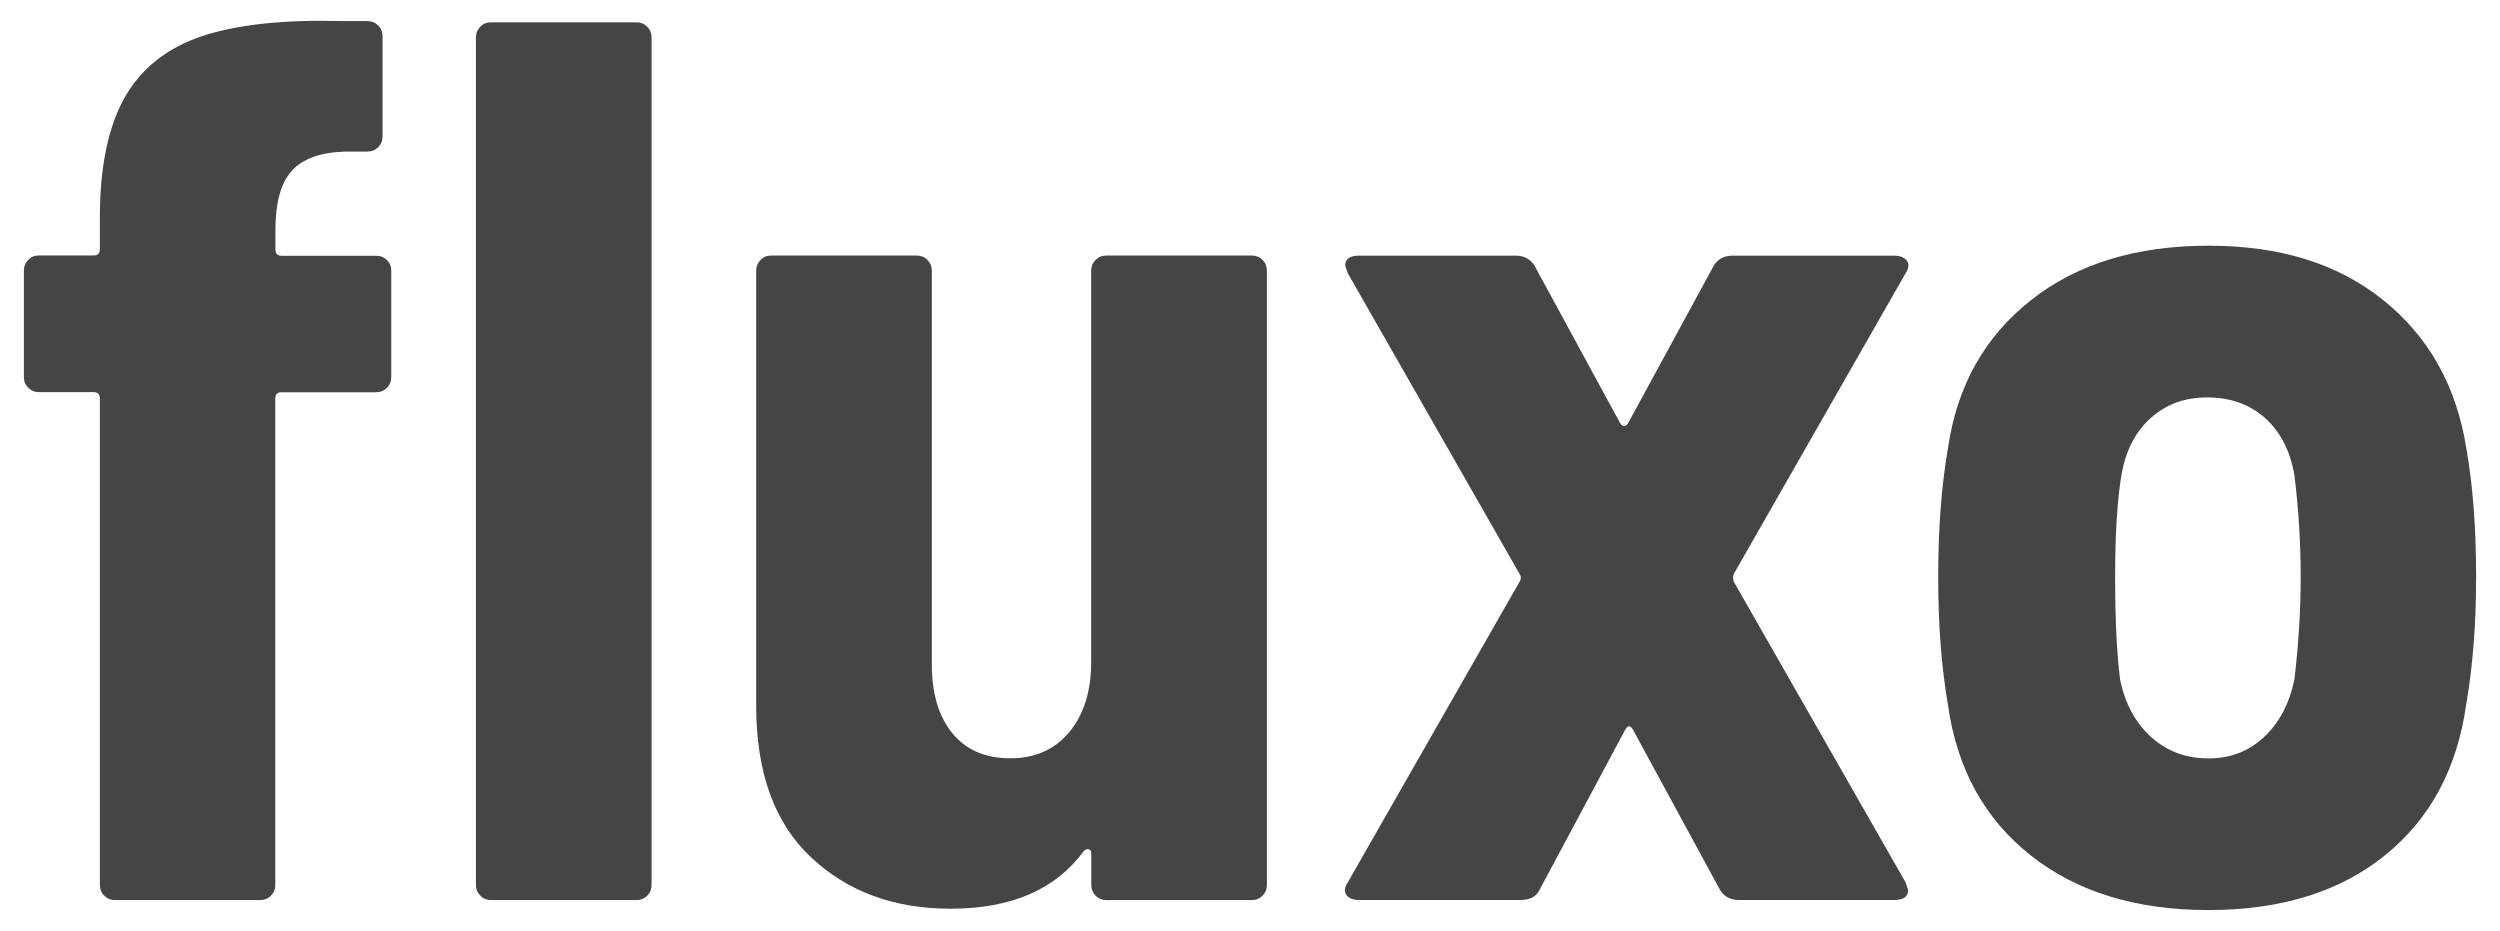
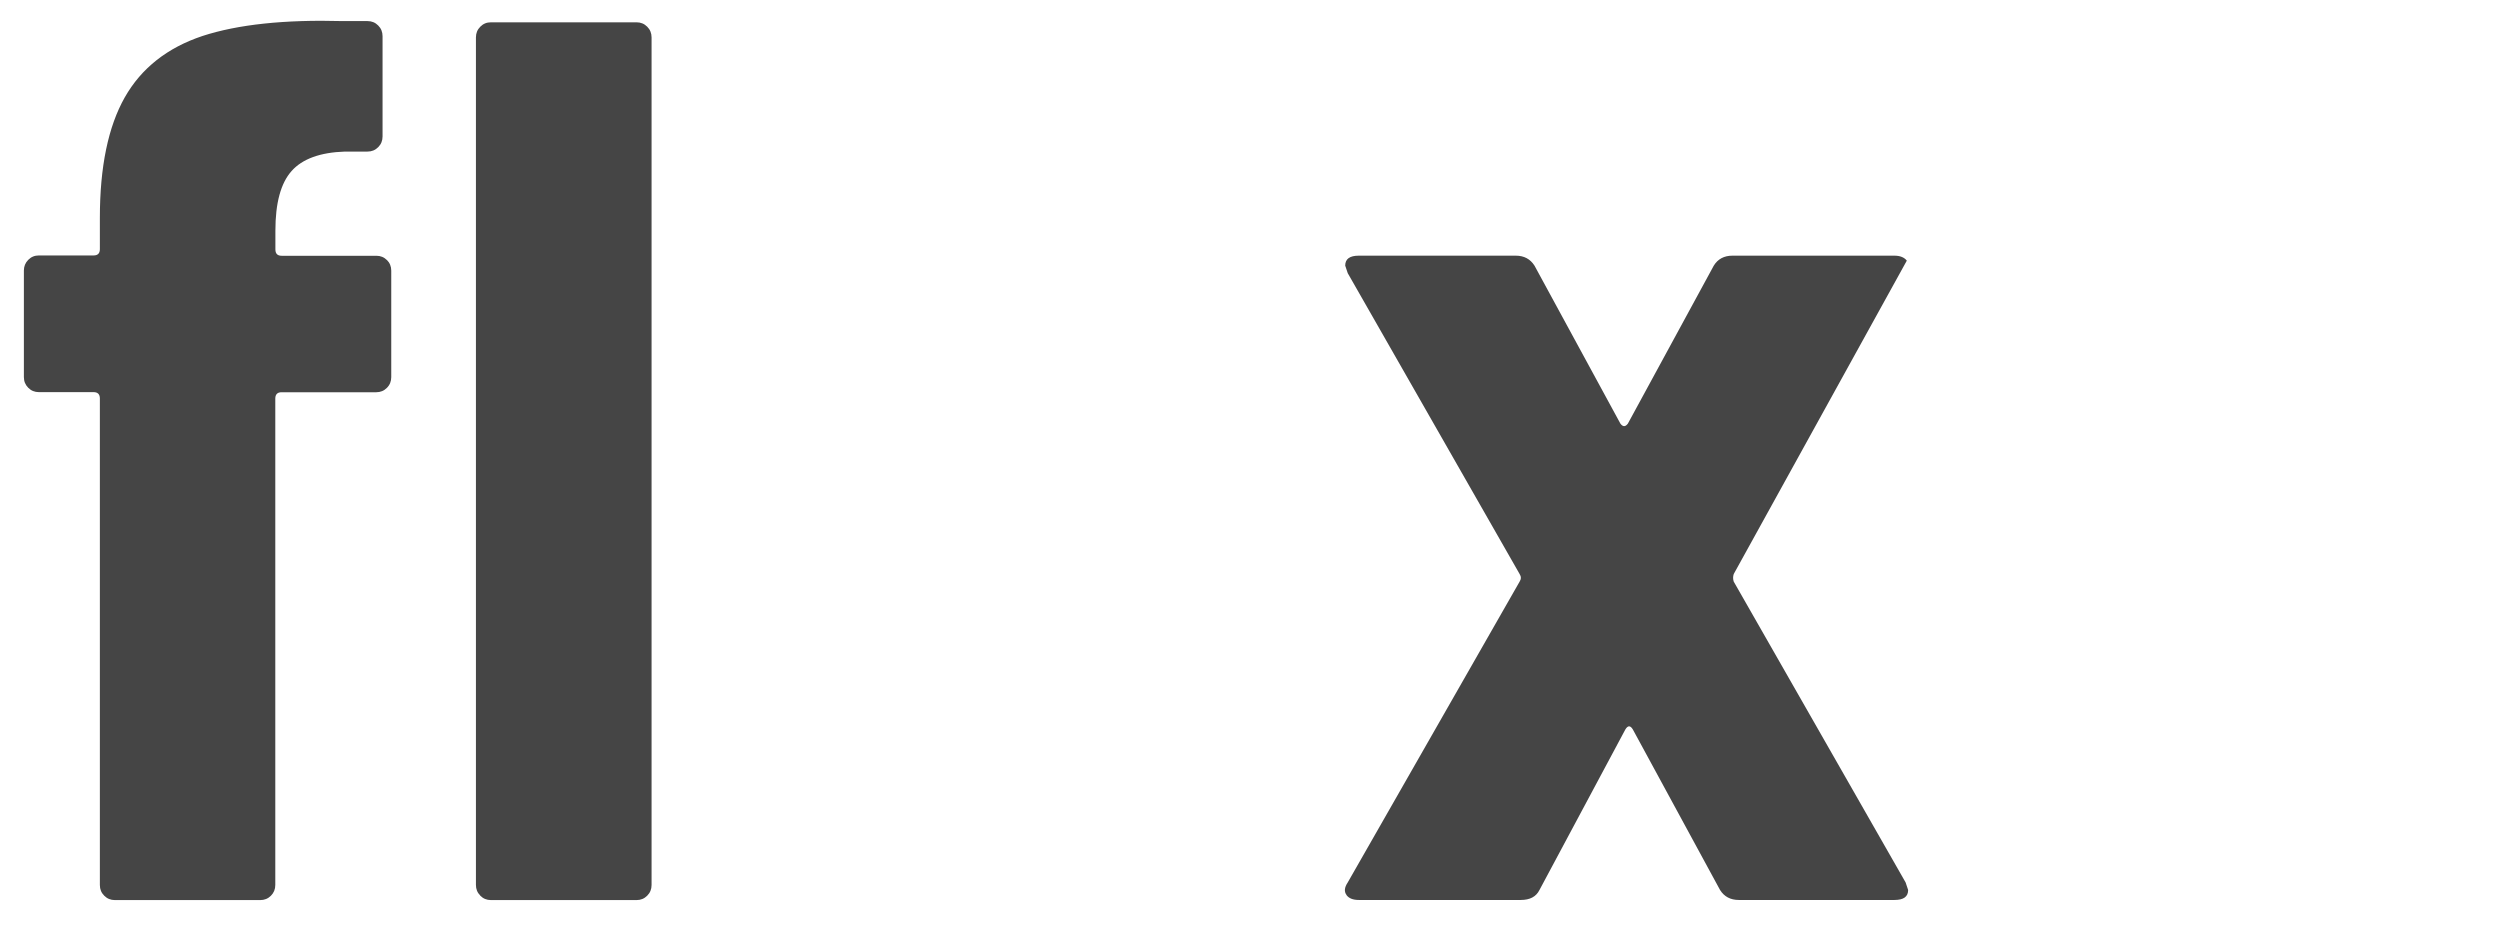
<svg xmlns="http://www.w3.org/2000/svg" width="94" height="35" viewBox="0 0 94 35" fill="none">
  <path d="M14.547 9.774C14.658 9.885 14.711 10.019 14.711 10.176V14.181C14.711 14.338 14.658 14.473 14.547 14.584C14.437 14.695 14.304 14.748 14.148 14.748H10.587C10.431 14.748 10.351 14.829 10.351 14.986V33.276C10.351 33.433 10.298 33.567 10.188 33.678C10.078 33.789 9.944 33.843 9.788 33.843H4.318C4.162 33.843 4.029 33.789 3.919 33.678C3.808 33.567 3.755 33.437 3.755 33.276V14.982C3.755 14.825 3.675 14.744 3.519 14.744H1.461C1.305 14.744 1.172 14.691 1.062 14.58C0.952 14.469 0.898 14.338 0.898 14.178V10.172C0.898 10.015 0.952 9.881 1.062 9.77C1.172 9.659 1.302 9.605 1.461 9.605H3.519C3.675 9.605 3.755 9.528 3.755 9.368V8.188C3.755 6.273 4.067 4.764 4.691 3.661C5.315 2.562 6.293 1.793 7.616 1.352C8.944 0.919 10.701 0.732 12.885 0.793H13.821C13.977 0.793 14.11 0.847 14.22 0.958C14.331 1.069 14.384 1.203 14.384 1.36V5.132C14.384 5.289 14.331 5.423 14.22 5.534C14.11 5.645 13.977 5.699 13.821 5.699H12.976C12.04 5.729 11.367 5.975 10.964 6.43C10.557 6.886 10.355 7.633 10.355 8.671V9.379C10.355 9.536 10.431 9.617 10.591 9.617H14.152C14.308 9.617 14.441 9.67 14.551 9.781L14.547 9.774ZM18.059 33.674C17.948 33.563 17.895 33.433 17.895 33.272V1.406C17.895 1.249 17.948 1.115 18.059 1.004C18.169 0.893 18.298 0.839 18.458 0.839H23.936C24.092 0.839 24.225 0.893 24.335 1.004C24.446 1.115 24.499 1.249 24.499 1.406V33.276C24.499 33.433 24.446 33.567 24.335 33.678C24.225 33.789 24.092 33.843 23.936 33.843H18.458C18.302 33.843 18.169 33.789 18.059 33.678V33.674Z" fill="#454545" />
-   <path d="M41.195 9.774C41.305 9.662 41.435 9.609 41.594 9.609H47.072C47.228 9.609 47.361 9.662 47.472 9.774C47.582 9.885 47.635 10.019 47.635 10.176V33.276C47.635 33.433 47.582 33.567 47.472 33.678C47.361 33.789 47.228 33.843 47.072 33.843H41.594C41.439 33.843 41.305 33.789 41.195 33.678C41.085 33.567 41.032 33.437 41.032 33.276V32.096C41.032 32.001 41.001 31.947 40.936 31.932C40.872 31.916 40.811 31.939 40.75 32.001C39.689 33.448 38.019 34.168 35.74 34.168C33.617 34.168 31.867 33.525 30.494 32.234C29.121 30.948 28.432 29.044 28.432 26.528V10.176C28.432 10.019 28.486 9.885 28.596 9.774C28.706 9.662 28.836 9.609 28.995 9.609H34.473C34.629 9.609 34.762 9.662 34.873 9.774C34.983 9.885 35.036 10.019 35.036 10.176V24.977C35.036 26.076 35.295 26.942 35.809 27.57C36.322 28.198 37.049 28.512 37.984 28.512C38.92 28.512 39.662 28.183 40.21 27.52C40.758 26.861 41.028 25.98 41.028 24.881V10.176C41.028 10.019 41.081 9.885 41.191 9.774H41.195Z" fill="#454545" />
-   <path d="M50.629 33.651C50.534 33.525 50.549 33.368 50.675 33.18L57.138 21.868C57.199 21.772 57.199 21.68 57.138 21.584L50.675 10.271L50.58 9.988C50.58 9.735 50.751 9.613 51.093 9.613H56.993C57.305 9.613 57.538 9.739 57.697 9.988L60.927 15.928C61.022 16.054 61.113 16.054 61.208 15.928L64.438 9.988C64.594 9.735 64.83 9.613 65.142 9.613H71.228C71.445 9.613 71.601 9.678 71.696 9.8C71.791 9.927 71.772 10.084 71.651 10.271L65.188 21.584C65.157 21.68 65.157 21.772 65.188 21.868L71.651 33.18L71.746 33.464C71.746 33.716 71.575 33.839 71.232 33.839H65.378C65.066 33.839 64.83 33.713 64.674 33.464L61.395 27.428C61.3 27.271 61.208 27.271 61.113 27.428L57.884 33.464C57.758 33.716 57.526 33.839 57.18 33.839H51.093C50.873 33.839 50.717 33.778 50.625 33.651H50.629Z" fill="#454545" />
-   <path d="M76.364 32.17C74.629 30.802 73.591 28.926 73.248 26.536C72.997 25.092 72.876 23.473 72.876 21.68C72.876 19.888 73.001 18.237 73.248 16.824C73.591 14.5 74.629 12.654 76.364 11.287C78.095 9.919 80.32 9.238 83.036 9.238C85.752 9.238 87.913 9.923 89.614 11.287C91.314 12.654 92.353 14.5 92.729 16.824C92.98 18.237 93.102 19.857 93.102 21.68C93.102 23.503 92.976 25.043 92.729 26.49C92.387 28.911 91.364 30.802 89.663 32.17C87.963 33.537 85.752 34.218 83.036 34.218C80.32 34.218 78.095 33.537 76.364 32.17ZM85.121 27.716C85.699 27.183 86.08 26.46 86.27 25.548C86.426 24.227 86.506 22.94 86.506 21.684C86.506 20.428 86.426 19.122 86.27 17.866C86.114 16.954 85.745 16.238 85.17 15.721C84.592 15.204 83.866 14.944 82.995 14.944C82.123 14.944 81.442 15.204 80.864 15.721C80.286 16.238 79.921 16.954 79.765 17.866C79.609 18.808 79.529 20.083 79.529 21.684C79.529 23.285 79.59 24.545 79.715 25.548C79.902 26.46 80.294 27.183 80.887 27.716C81.481 28.252 82.199 28.516 83.04 28.516C83.881 28.516 84.546 28.248 85.125 27.716H85.121Z" fill="#454545" />
+   <path d="M50.629 33.651C50.534 33.525 50.549 33.368 50.675 33.18L57.138 21.868C57.199 21.772 57.199 21.68 57.138 21.584L50.675 10.271L50.58 9.988C50.58 9.735 50.751 9.613 51.093 9.613H56.993C57.305 9.613 57.538 9.739 57.697 9.988L60.927 15.928C61.022 16.054 61.113 16.054 61.208 15.928L64.438 9.988C64.594 9.735 64.83 9.613 65.142 9.613H71.228C71.445 9.613 71.601 9.678 71.696 9.8L65.188 21.584C65.157 21.68 65.157 21.772 65.188 21.868L71.651 33.18L71.746 33.464C71.746 33.716 71.575 33.839 71.232 33.839H65.378C65.066 33.839 64.83 33.713 64.674 33.464L61.395 27.428C61.3 27.271 61.208 27.271 61.113 27.428L57.884 33.464C57.758 33.716 57.526 33.839 57.18 33.839H51.093C50.873 33.839 50.717 33.778 50.625 33.651H50.629Z" fill="#454545" />
</svg>